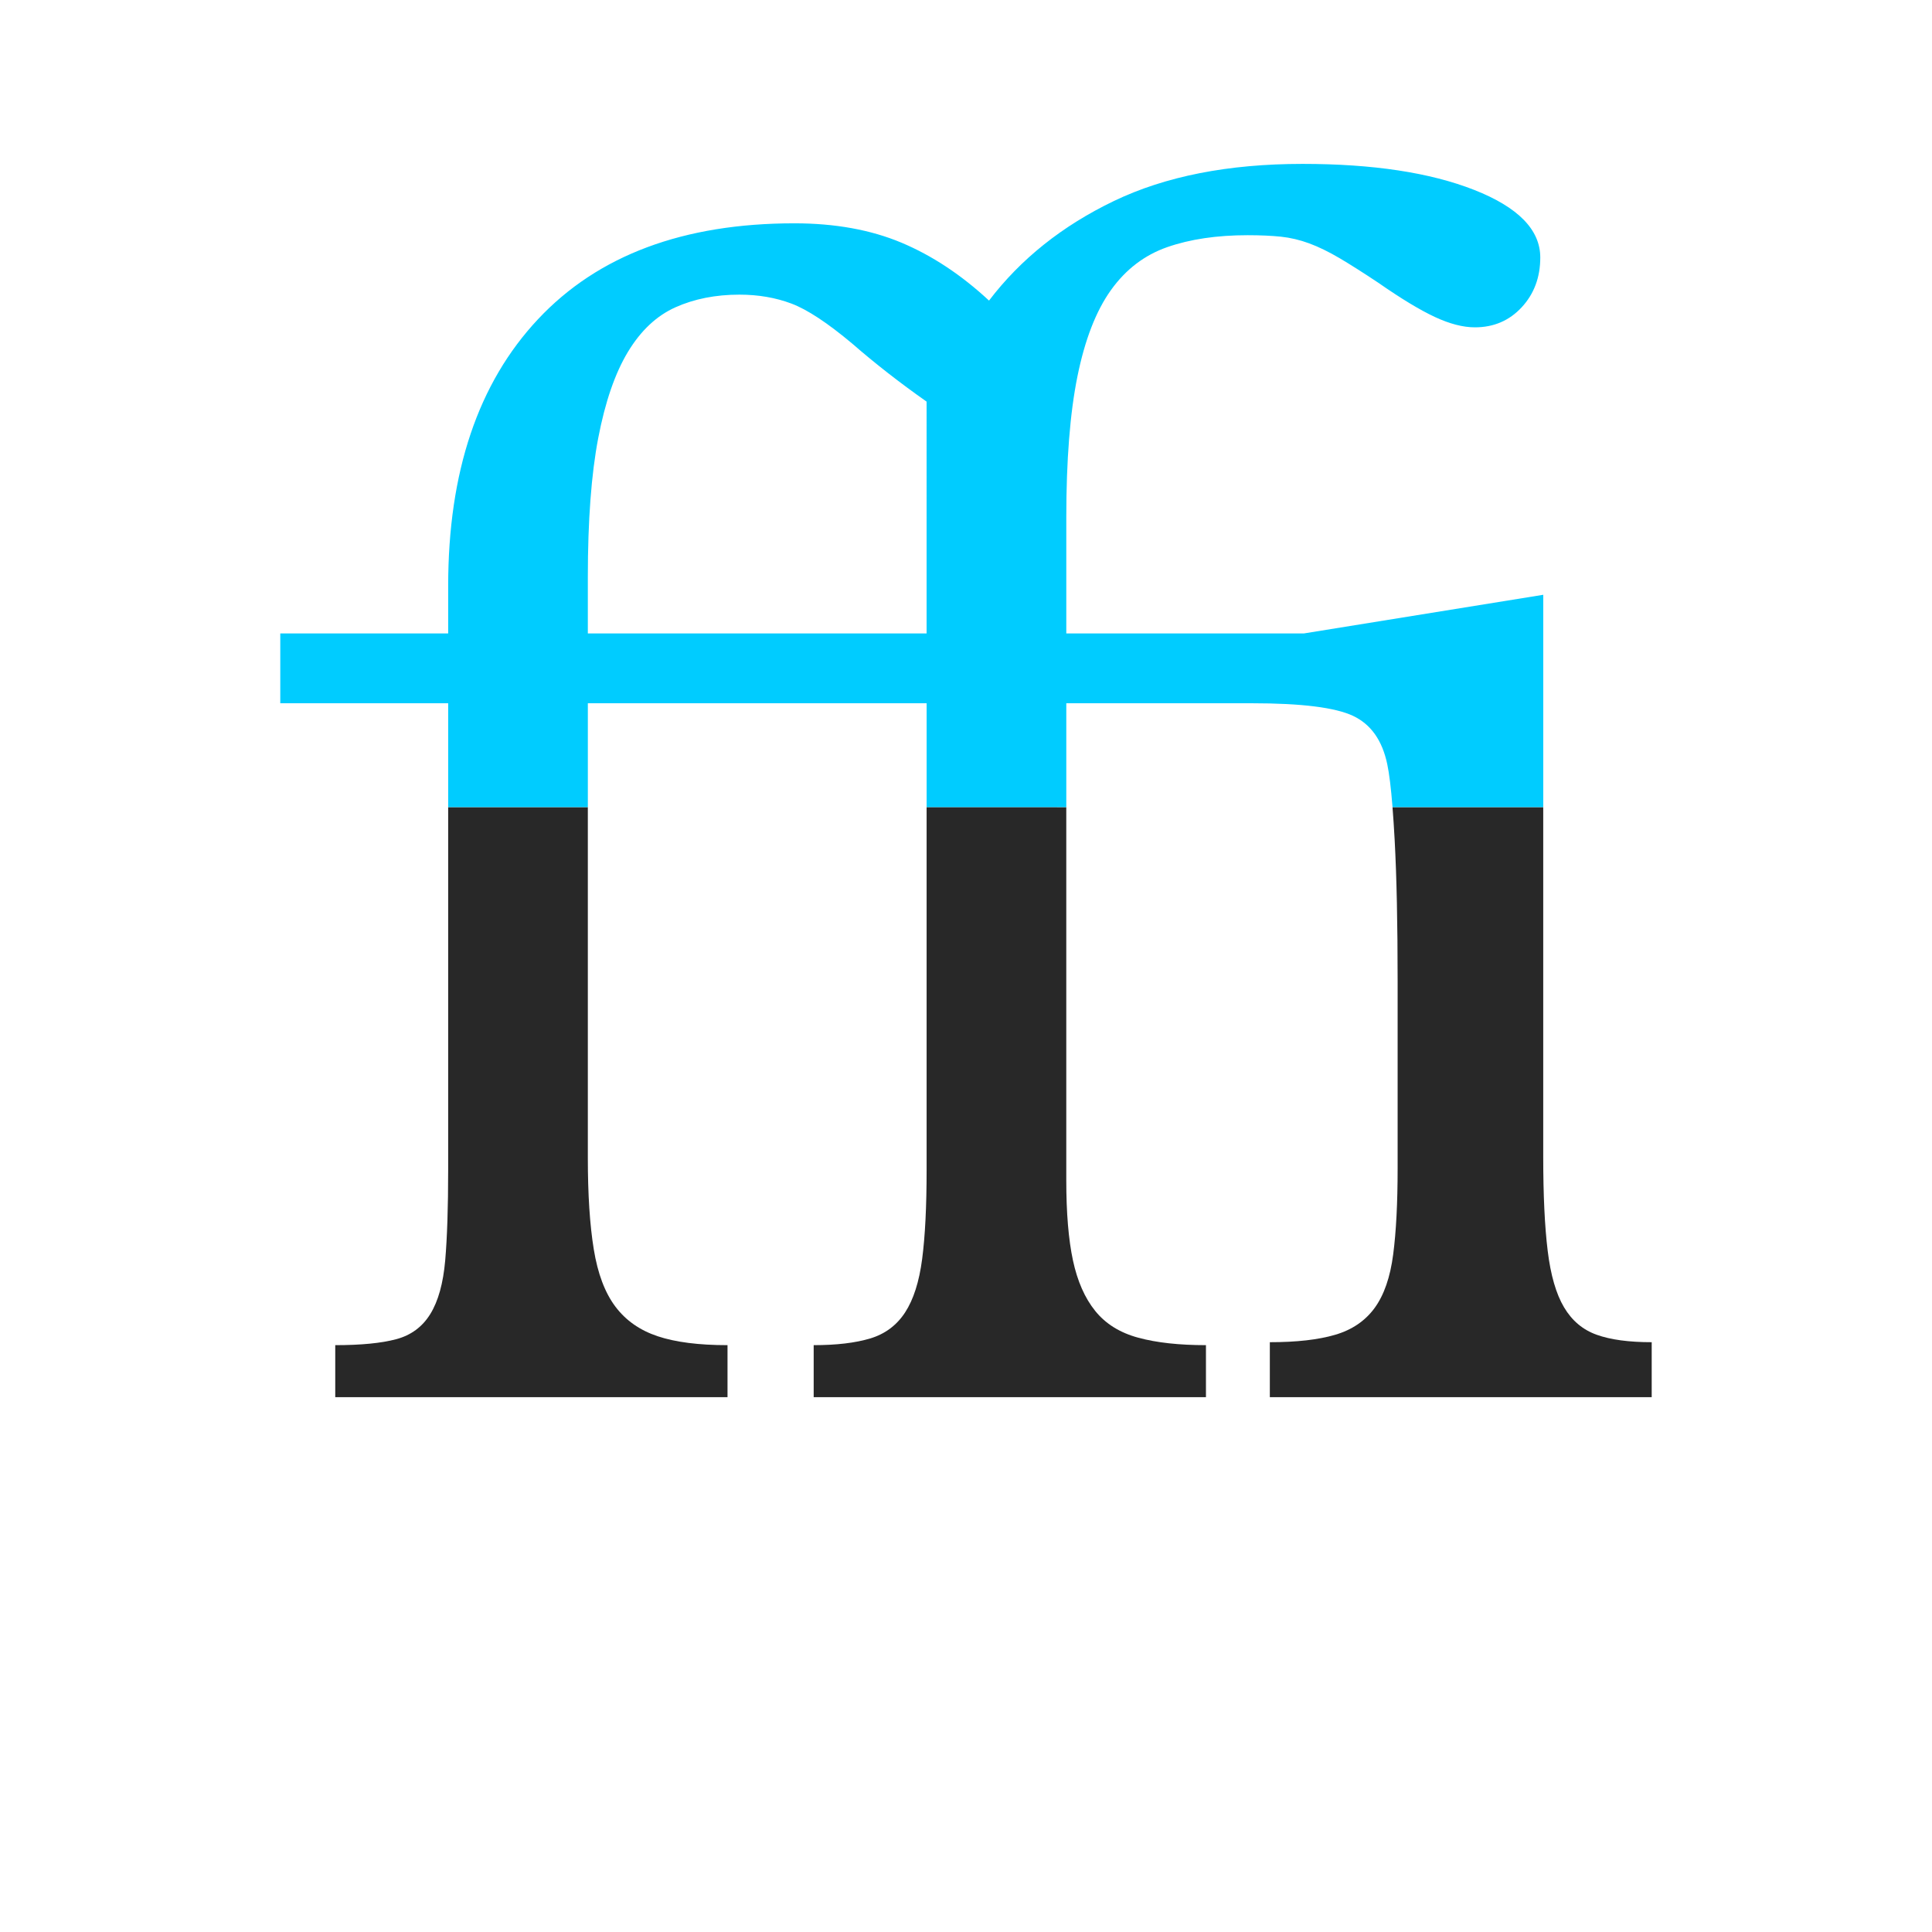
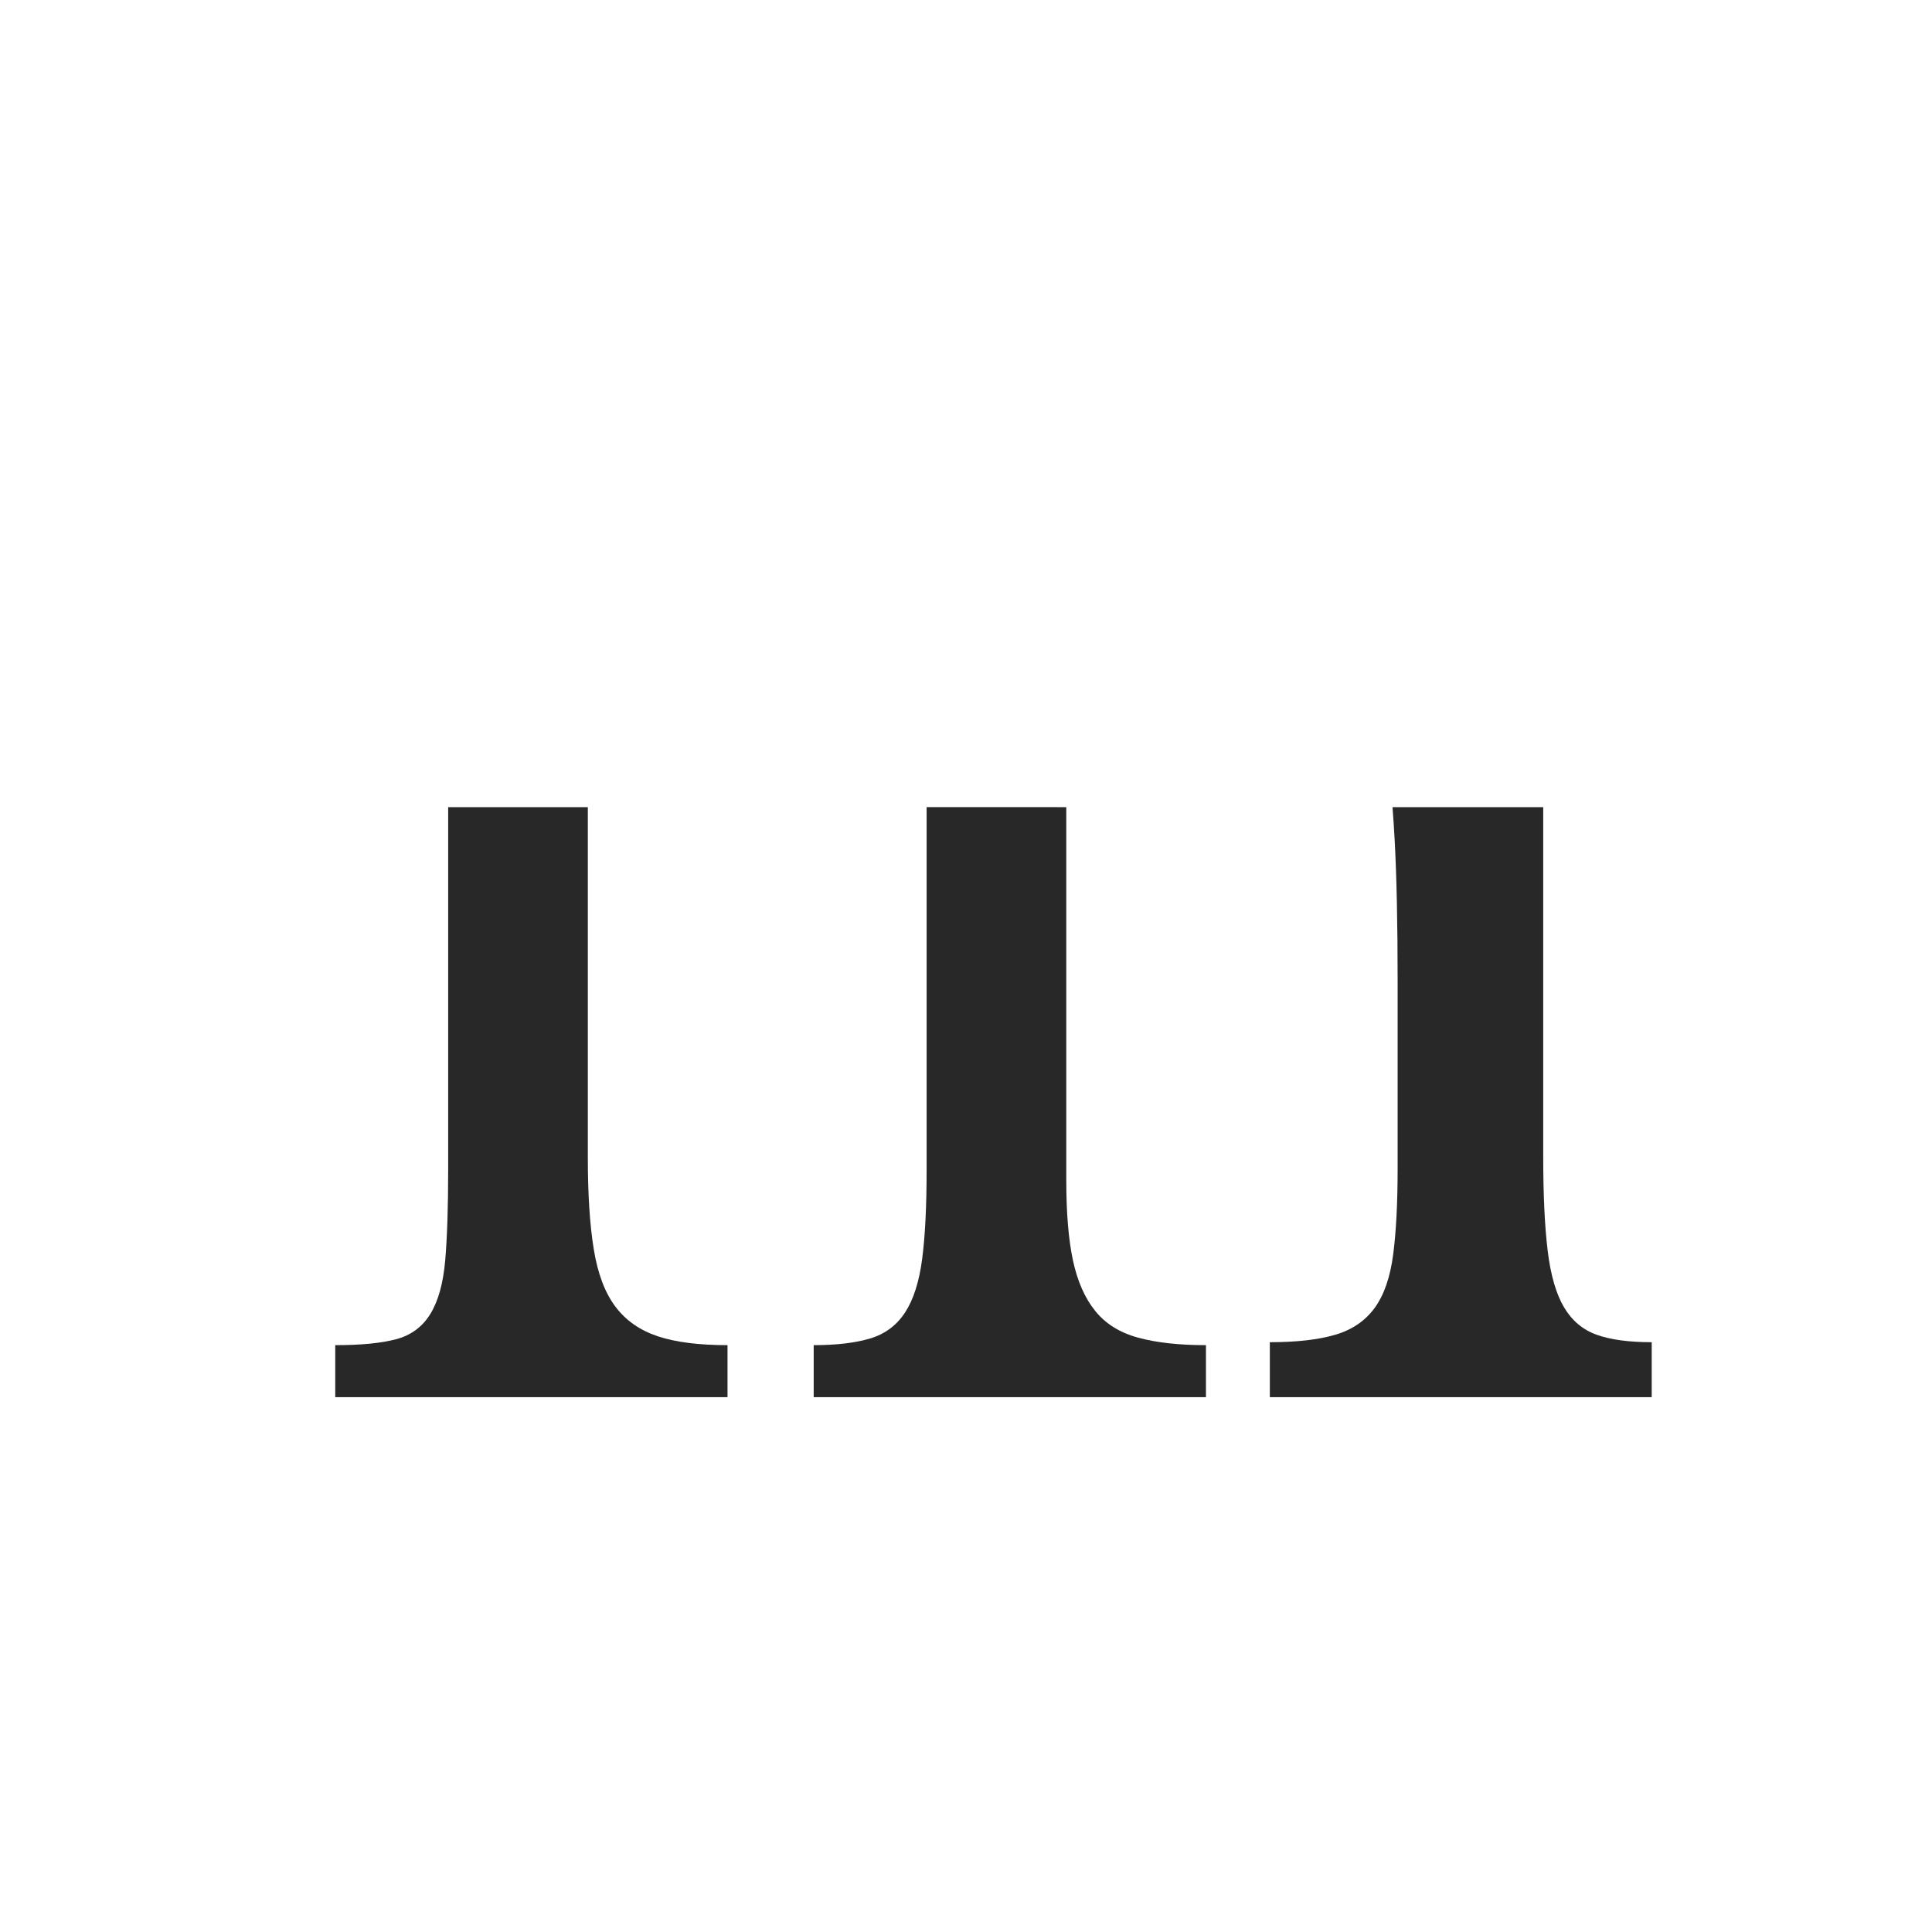
<svg xmlns="http://www.w3.org/2000/svg" version="1.1" x="0px" y="0px" viewBox="-369.807 -7256.554 195.305 195.305" enable-background="new -369.807 -7256.554 195.305 195.305" xml:space="preserve">
  <g id="Aperature">
</g>
  <g id="Apex">
</g>
  <g id="Arc">
</g>
  <g id="Arm">
</g>
  <g id="Ascender">
</g>
  <g id="Ascender_Line">
</g>
  <g id="Ascender_height">
</g>
  <g id="Ascent_Line">
</g>
  <g id="Axis">
</g>
  <g id="Base_Line">
</g>
  <g id="Beak">
</g>
  <g id="Bilateral_Serif">
</g>
  <g id="Body_Width">
</g>
  <g id="Bowl">
</g>
  <g id="Bracket">
</g>
  <g id="Cap_Height">
</g>
  <g id="Charachter_Width">
</g>
  <g id="Counter_x28_open_x29_">
</g>
  <g id="Counter_x28_closed_x29_">
</g>
  <g id="Cross_Stroke_1_">
</g>
  <g id="Crotch">
</g>
  <g id="Descender">
</g>
  <g id="Decent_Line">
</g>
  <g id="diacritic">
</g>
  <g id="Ear">
</g>
  <g id="Eye">
</g>
  <g id="Finial">
</g>
  <g id="Foot">
</g>
  <g id="Hairline_Stroke">
</g>
  <g id="Head_Serif">
</g>
  <g id="Joint">
</g>
  <g id="Leg">
</g>
  <g id="Ligature">
    <g>
      <path fill="#282828" d="M-276.136-7174.961v36.664c0,3.706-0.15,6.71-0.451,9.012c-0.3,2.305-0.878,4.107-1.727,5.408    c-0.852,1.302-2.028,2.178-3.53,2.628c-1.502,0.451-3.406,0.676-5.708,0.676v5.257h39.654v-5.257    c-2.704,0-4.983-0.249-6.834-0.751c-1.854-0.5-3.305-1.401-4.356-2.704c-1.051-1.3-1.802-3.004-2.253-5.107    c-0.451-2.103-0.676-4.807-0.676-8.111v-37.715H-276.136z" />
      <path fill="#282828" d="M-229.039-7174.961c0.078,0.979,0.15,2.083,0.218,3.318c0.2,3.706,0.3,8.463,0.3,14.27v18.926    c0,3.506-0.15,6.41-0.451,8.712c-0.3,2.305-0.927,4.107-1.878,5.408c-0.953,1.302-2.279,2.204-3.981,2.704    c-1.704,0.502-3.905,0.751-6.609,0.751v5.558h38.603v-5.558c-2.305,0-4.157-0.249-5.558-0.751c-1.404-0.5-2.504-1.427-3.305-2.779    c-0.803-1.352-1.352-3.253-1.652-5.708c-0.3-2.453-0.451-5.633-0.451-9.538v-35.312H-229.039z" />
      <path fill="#282828" d="M-324.502-7174.961v36.664c0,3.807-0.101,6.86-0.3,9.163c-0.202,2.305-0.702,4.107-1.502,5.407    c-0.802,1.303-1.952,2.155-3.455,2.554c-1.502,0.401-3.556,0.601-6.158,0.601v5.257h39.654v-5.257c-2.905,0-5.257-0.3-7.06-0.901    c-1.803-0.601-3.229-1.601-4.281-3.004c-1.051-1.401-1.779-3.328-2.178-5.783c-0.401-2.453-0.601-5.532-0.601-9.238v-35.462    H-324.502z" />
    </g>
-     <path fill="#00CCFF" d="M-262.016-7192.521v-11.716c0-5.806,0.376-10.563,1.127-14.27c0.751-3.704,1.878-6.609,3.38-8.712   c1.502-2.103,3.403-3.553,5.708-4.356c2.302-0.8,5.006-1.202,8.111-1.202c1.3,0,2.427,0.052,3.379,0.15   c0.951,0.101,1.901,0.326,2.854,0.676c0.951,0.352,1.976,0.852,3.079,1.502c1.101,0.652,2.403,1.479,3.905,2.479   c2.302,1.603,4.206,2.755,5.708,3.455c1.502,0.702,2.854,1.051,4.055,1.051c1.901,0,3.478-0.676,4.731-2.027   c1.251-1.352,1.878-3.028,1.878-5.032c0-2.802-2.229-5.081-6.684-6.834c-4.457-1.751-10.24-2.629-17.349-2.629   c-7.51,0-13.87,1.253-19.076,3.755c-5.208,2.504-9.414,5.858-12.617,10.063c-2.805-2.603-5.759-4.555-8.862-5.858   c-3.105-1.3-6.71-1.953-10.815-1.953c-11.216,0-19.853,3.229-25.91,9.688c-6.06,6.458-9.087,15.447-9.087,26.962v4.807h-16.973   v7.06h16.973v10.5h14.119v-10.5h34.247v10.5h14.119v-10.5h18.776c5.006,0,8.411,0.427,10.214,1.276   c1.802,0.852,2.952,2.479,3.455,4.882c0.2,0.936,0.377,2.385,0.533,4.342h15.238v-21.465l-24.183,3.905H-262.016z    M-276.136-7192.521h-34.247v-5.708c0-5.708,0.35-10.388,1.051-14.044c0.7-3.654,1.702-6.557,3.004-8.712   c1.3-2.152,2.903-3.654,4.806-4.506c1.901-0.85,4.056-1.277,6.459-1.277c1.901,0,3.654,0.3,5.257,0.901   c1.601,0.601,3.654,1.953,6.158,4.055c2.302,2.004,4.807,3.957,7.51,5.858V-7192.521z" />
  </g>
  <g id="Link_x2F_Neck">
</g>
  <g id="Loop">
</g>
  <g id="Overhang">
</g>
  <g id="Serif">
</g>
  <g id="Shoulder">
</g>
  <g id="Spine">
</g>
  <g id="Spur">
</g>
  <g id="Stem">
</g>
  <g id="Stress">
</g>
  <g id="Tail">
</g>
  <g id="Tittle">
</g>
  <g id="Terminal">
</g>
  <g id="Vertex">
</g>
</svg>